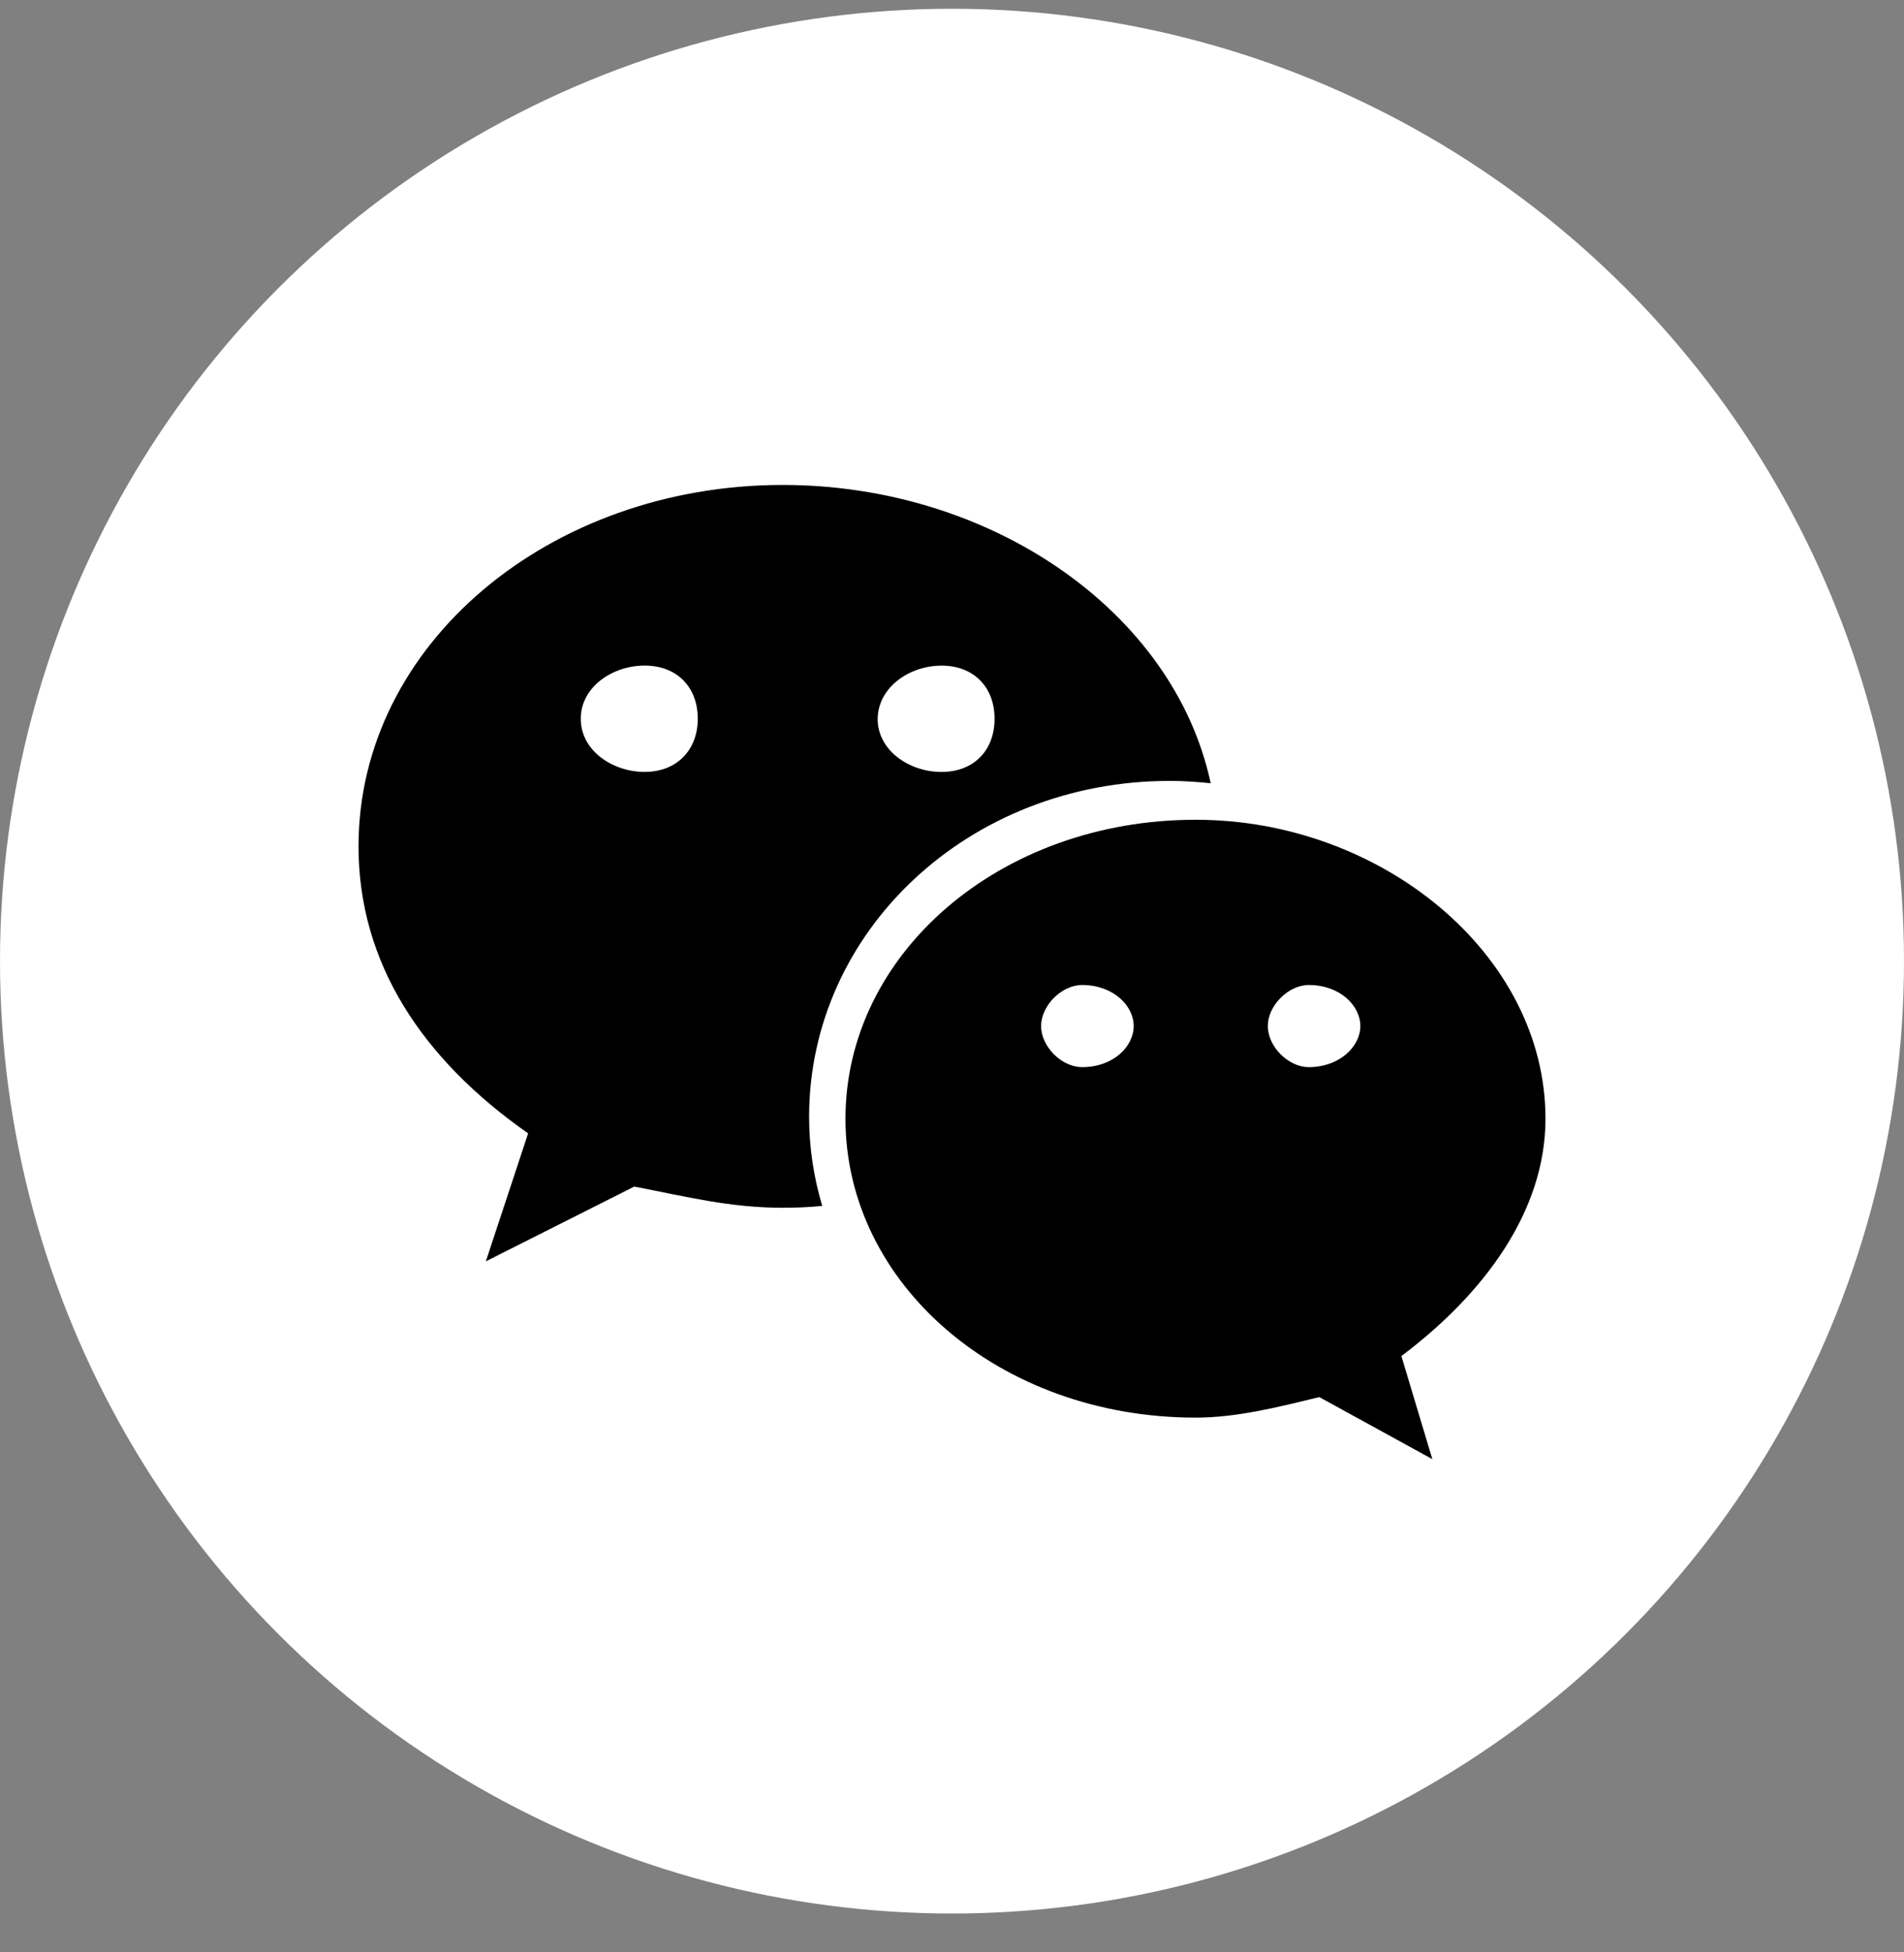
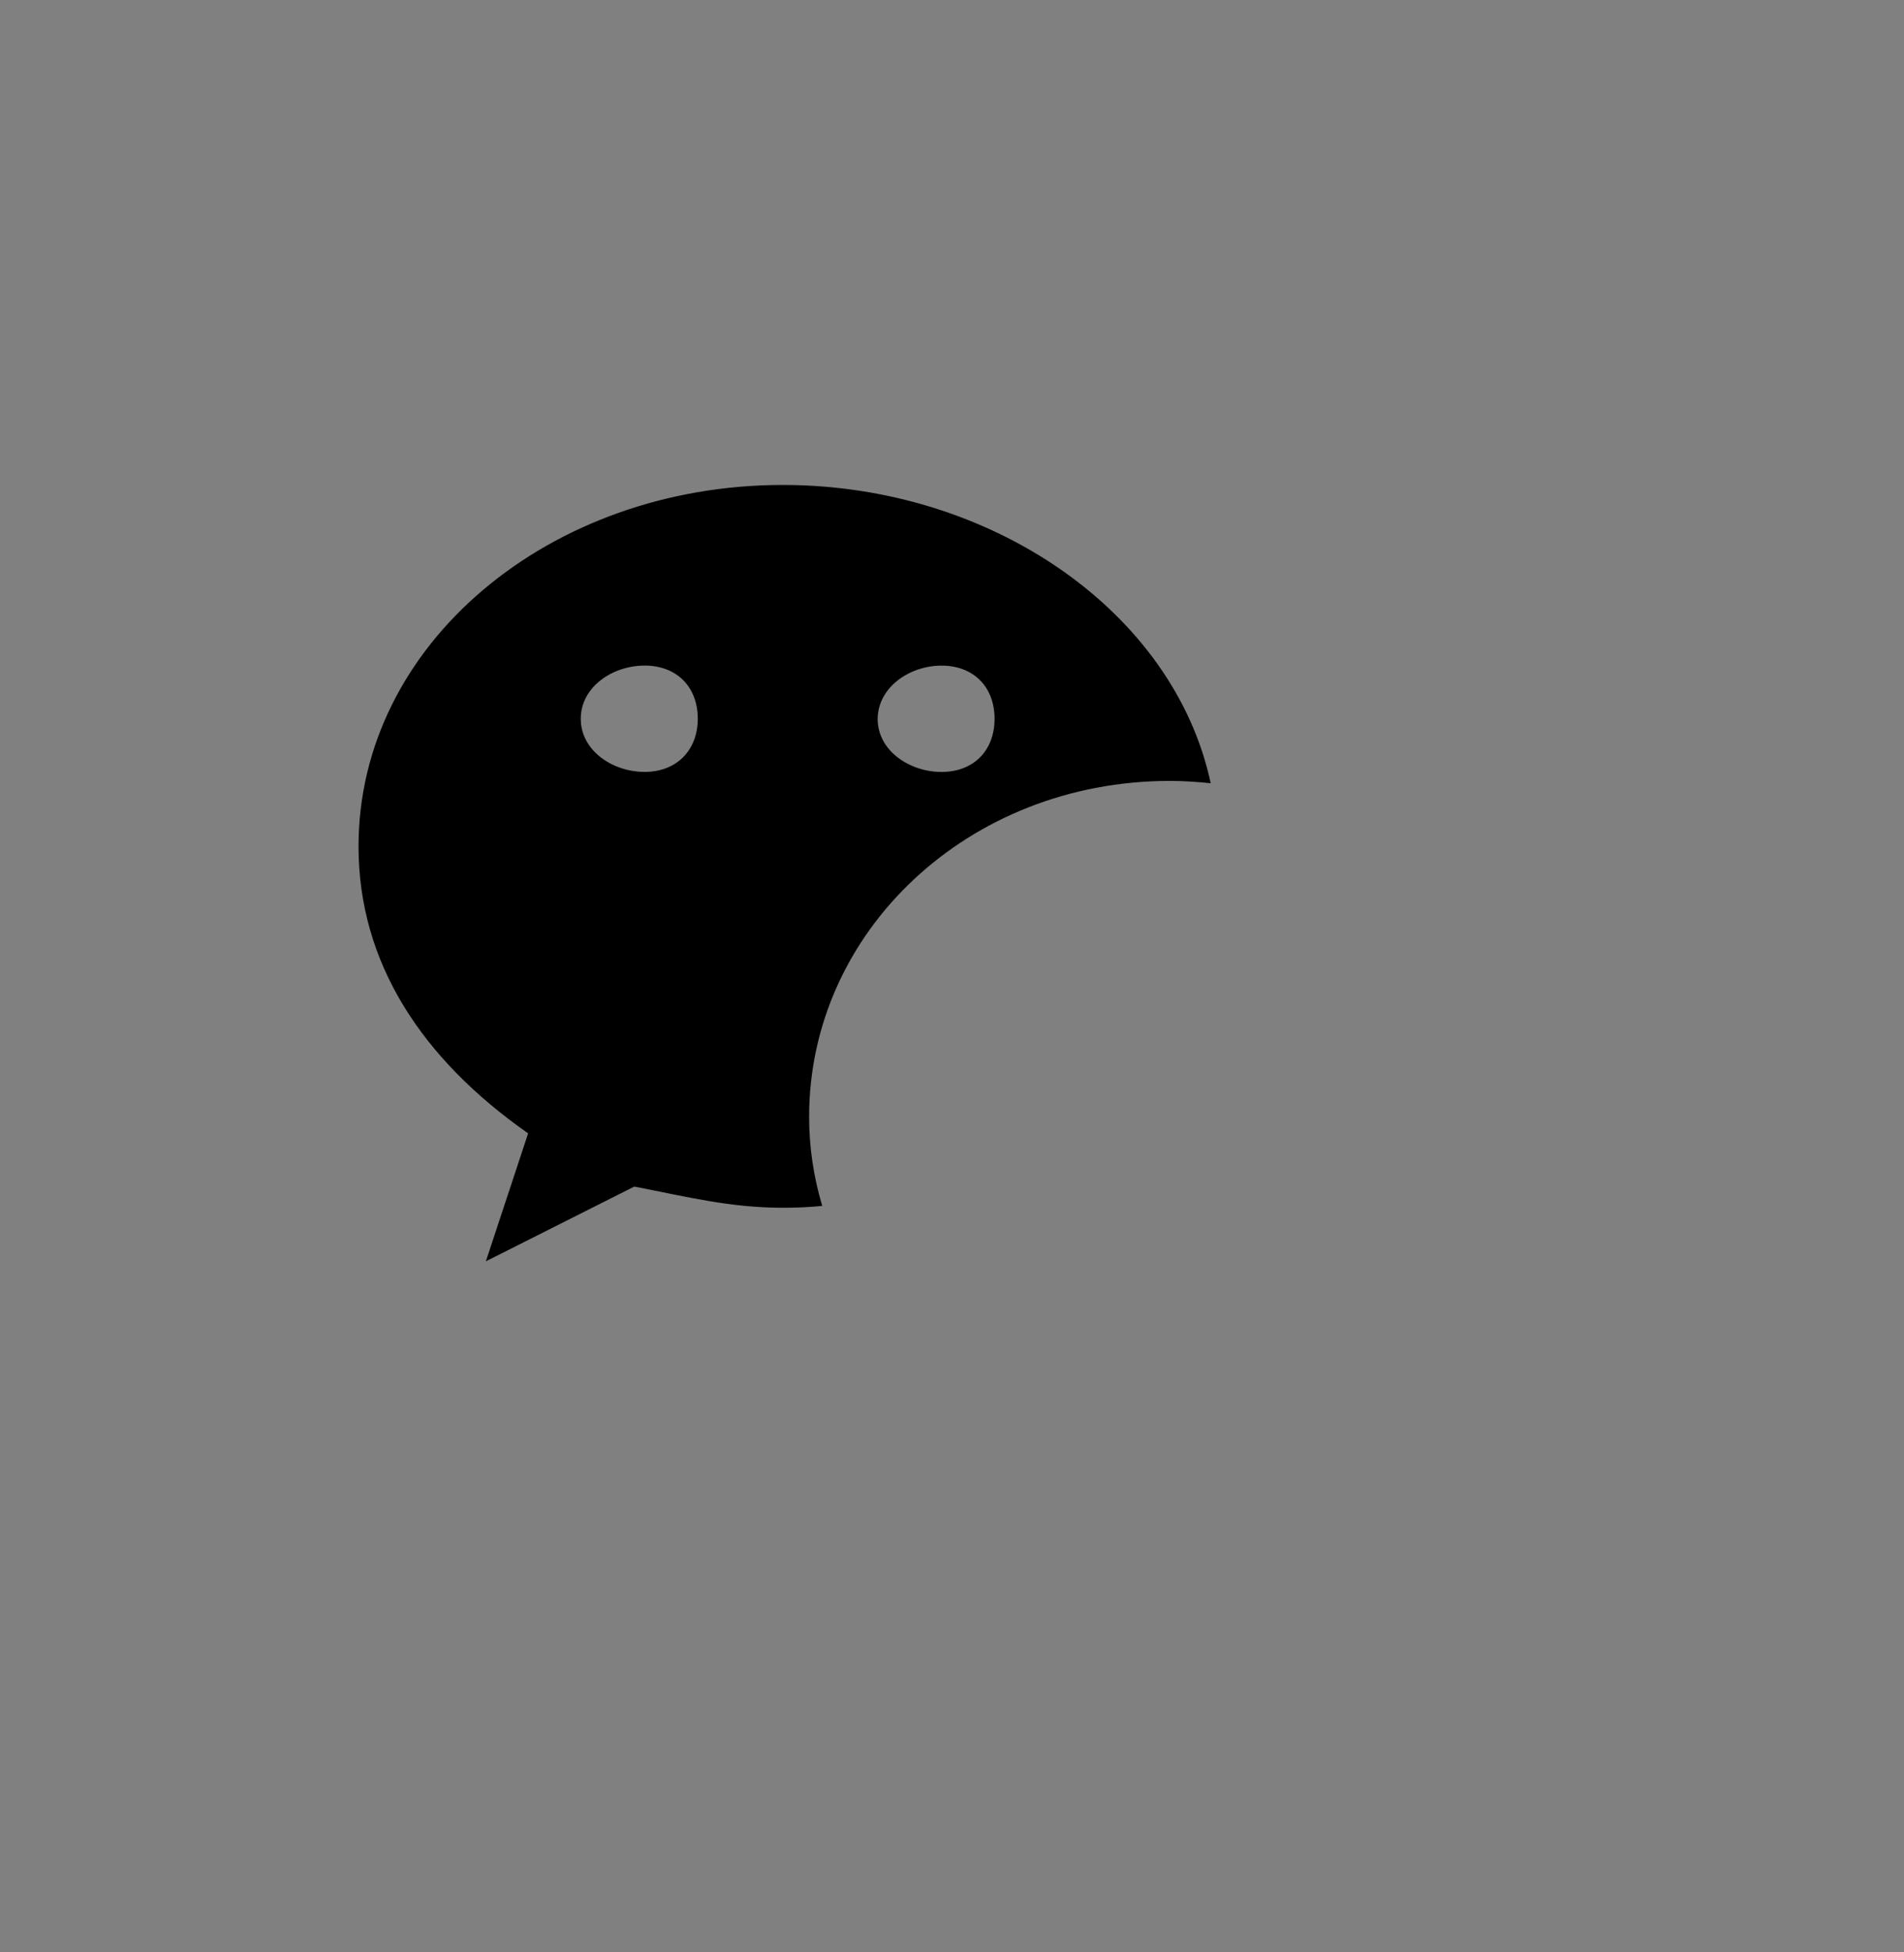
<svg xmlns="http://www.w3.org/2000/svg" width="40" height="41" viewBox="0 0 40 41" fill="none">
  <rect x="0" y="0" width="40" height="41" fill="#808080" stroke="none" />
-   <circle cx="20" cy="20.184" r="20" fill="white" />
-   <path d="M32.468 23.493C32.468 20.032 29.01 17.215 25.12 17.215C20.999 17.215 17.762 20.032 17.762 23.493C17.762 26.962 20.999 29.77 25.12 29.77C25.982 29.77 26.854 29.549 27.716 29.339L30.091 30.642L29.441 28.477C31.174 27.174 32.468 25.439 32.468 23.493ZM22.733 22.41C22.303 22.41 21.872 21.979 21.872 21.547C21.872 21.117 22.303 20.685 22.733 20.685C23.385 20.685 23.817 21.117 23.817 21.547C23.817 21.979 23.385 22.41 22.733 22.41ZM27.496 22.41C27.065 22.41 26.635 21.979 26.635 21.547C26.635 21.117 27.065 20.685 27.496 20.685C28.147 20.685 28.579 21.117 28.579 21.547C28.579 21.979 28.137 22.41 27.496 22.41Z" fill="black" />
  <path d="M24.577 16.399C24.863 16.399 25.15 16.419 25.435 16.448C24.666 12.851 20.828 10.184 16.444 10.184C11.549 10.184 7.532 13.524 7.532 17.773C7.532 20.224 8.865 22.239 11.095 23.801L10.207 26.488L13.325 24.918C14.441 25.134 15.339 25.363 16.444 25.363C16.72 25.363 16.998 25.352 17.274 25.324C17.096 24.73 16.998 24.099 16.998 23.456C16.997 19.561 20.344 16.399 24.577 16.399ZM19.78 13.978C20.451 13.978 20.894 14.423 20.894 15.095C20.894 15.766 20.45 16.211 19.78 16.211C19.108 16.211 18.438 15.766 18.438 15.095C18.448 14.422 19.118 13.978 19.78 13.978ZM13.543 16.21C12.871 16.21 12.201 15.766 12.201 15.094C12.201 14.422 12.872 13.977 13.543 13.977C14.215 13.977 14.659 14.422 14.659 15.094C14.658 15.756 14.215 16.21 13.543 16.21Z" fill="black" />
</svg>